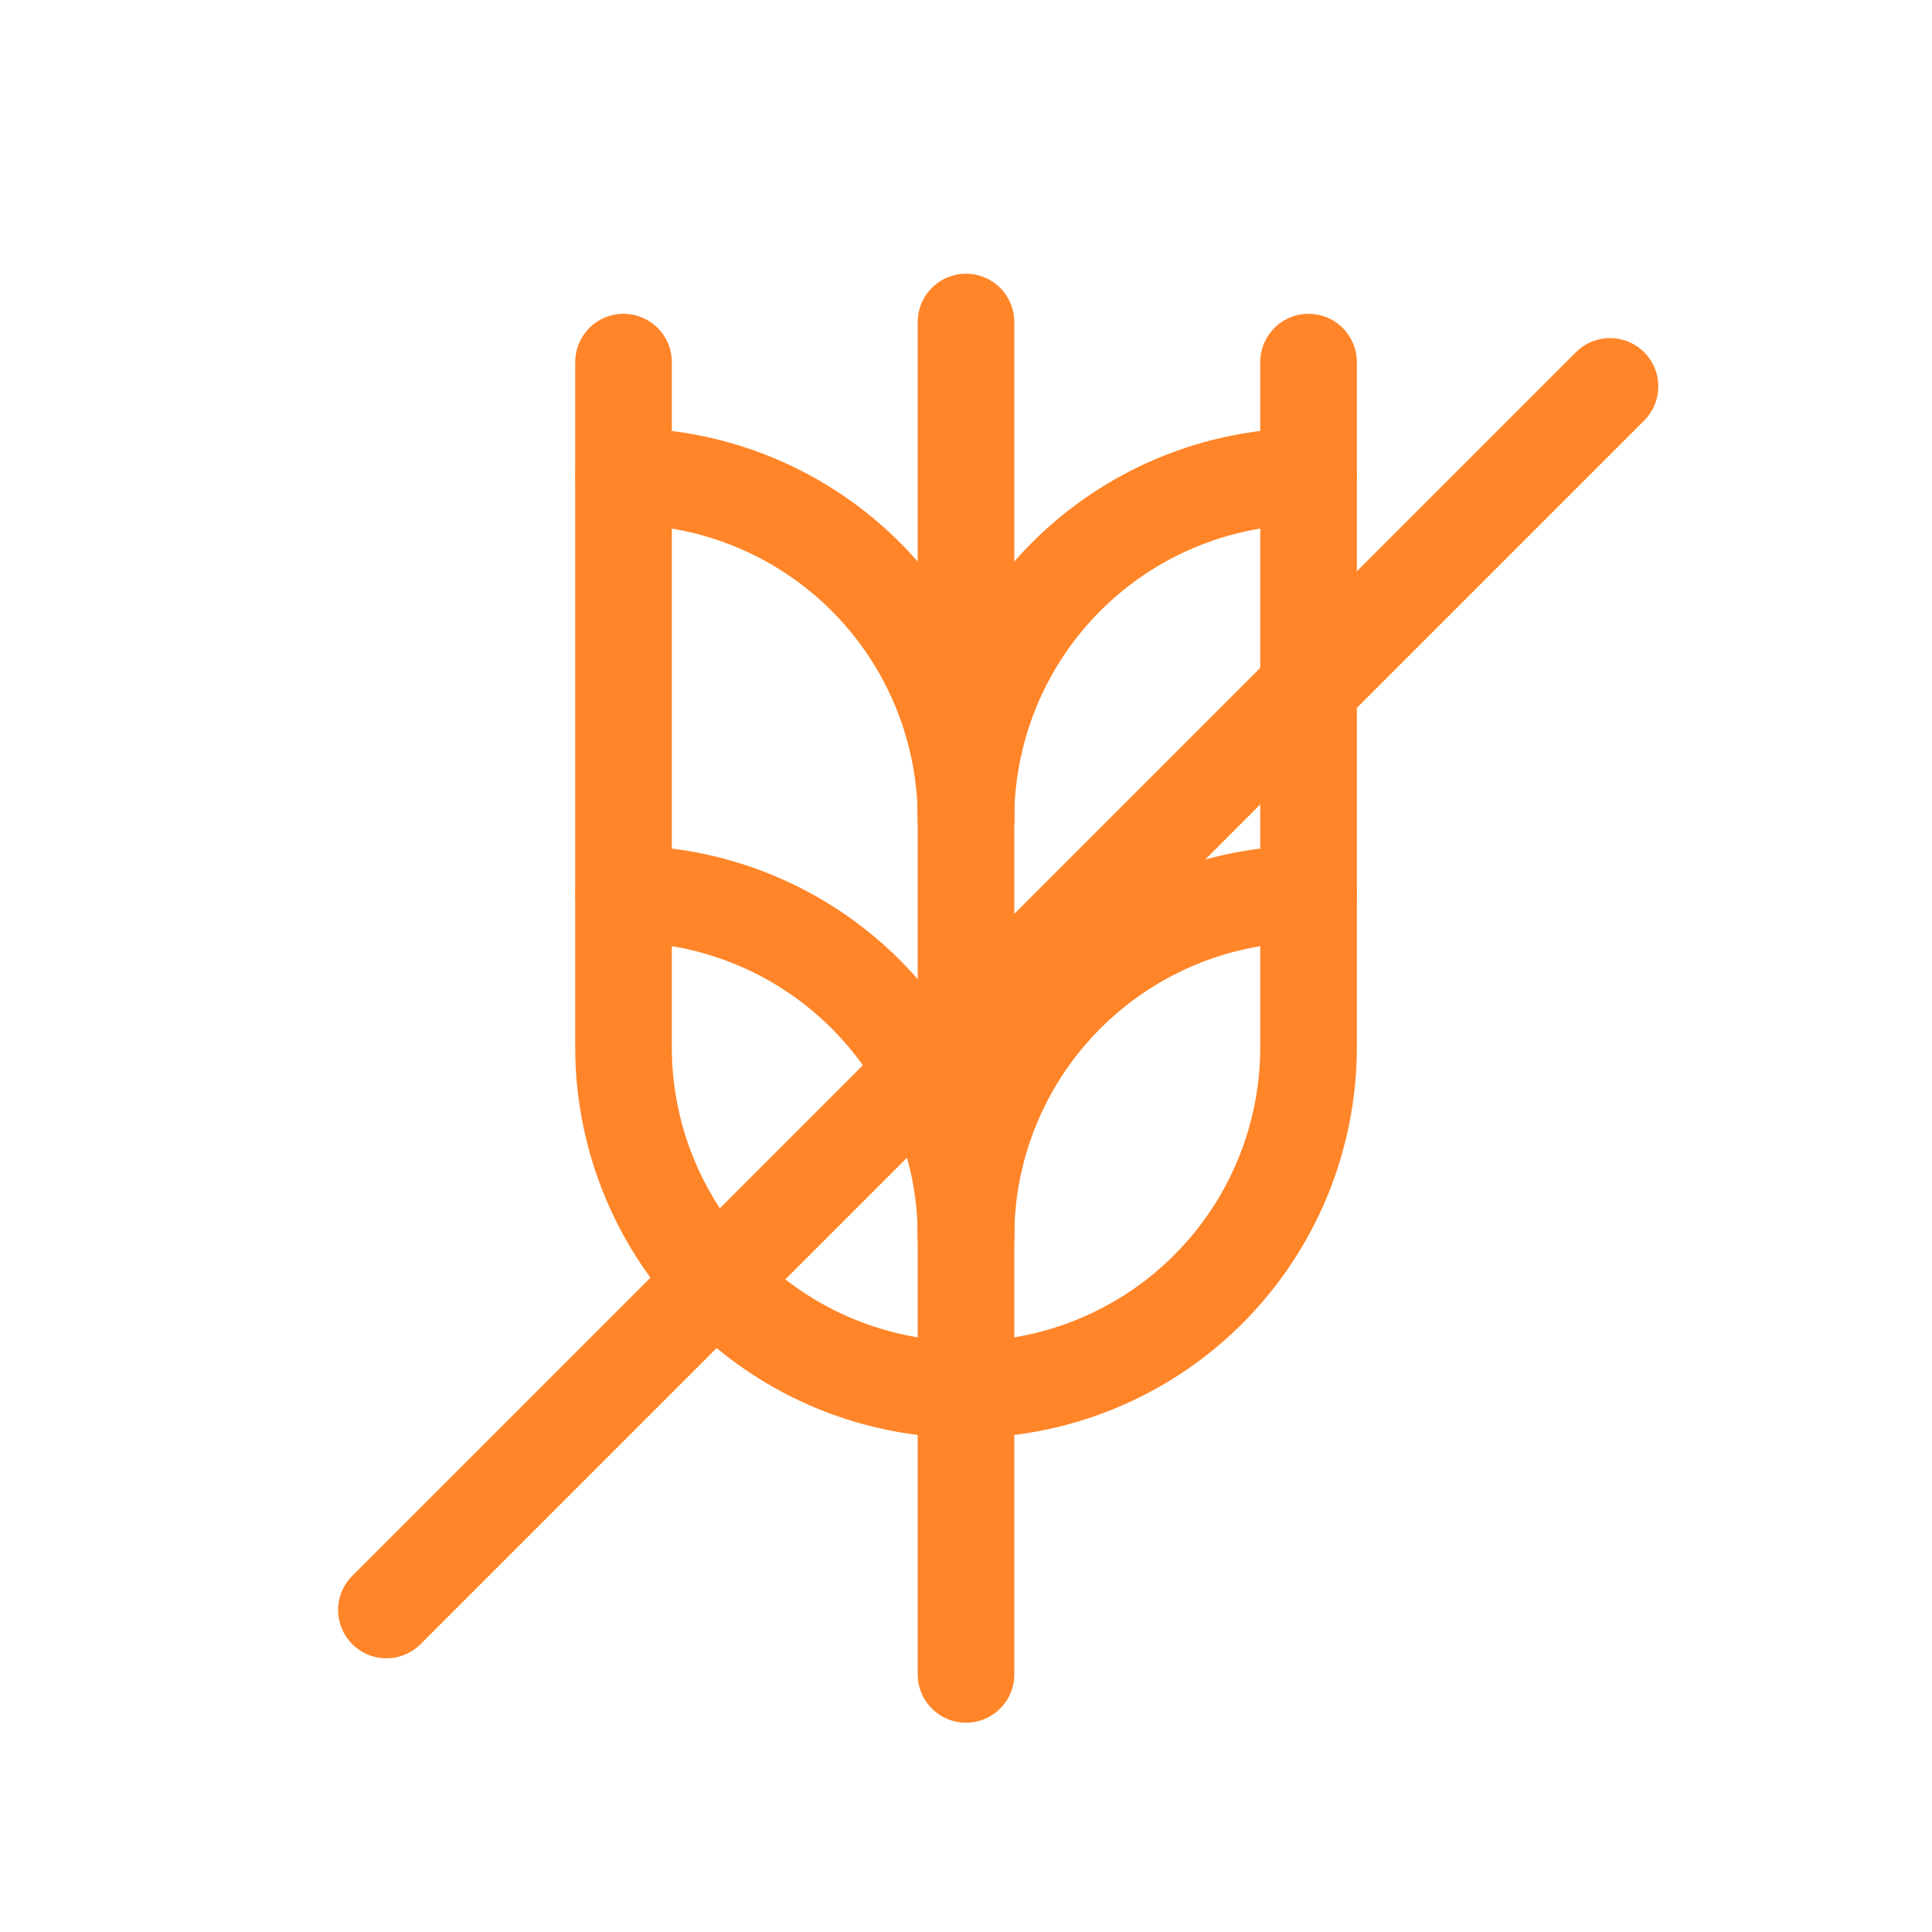
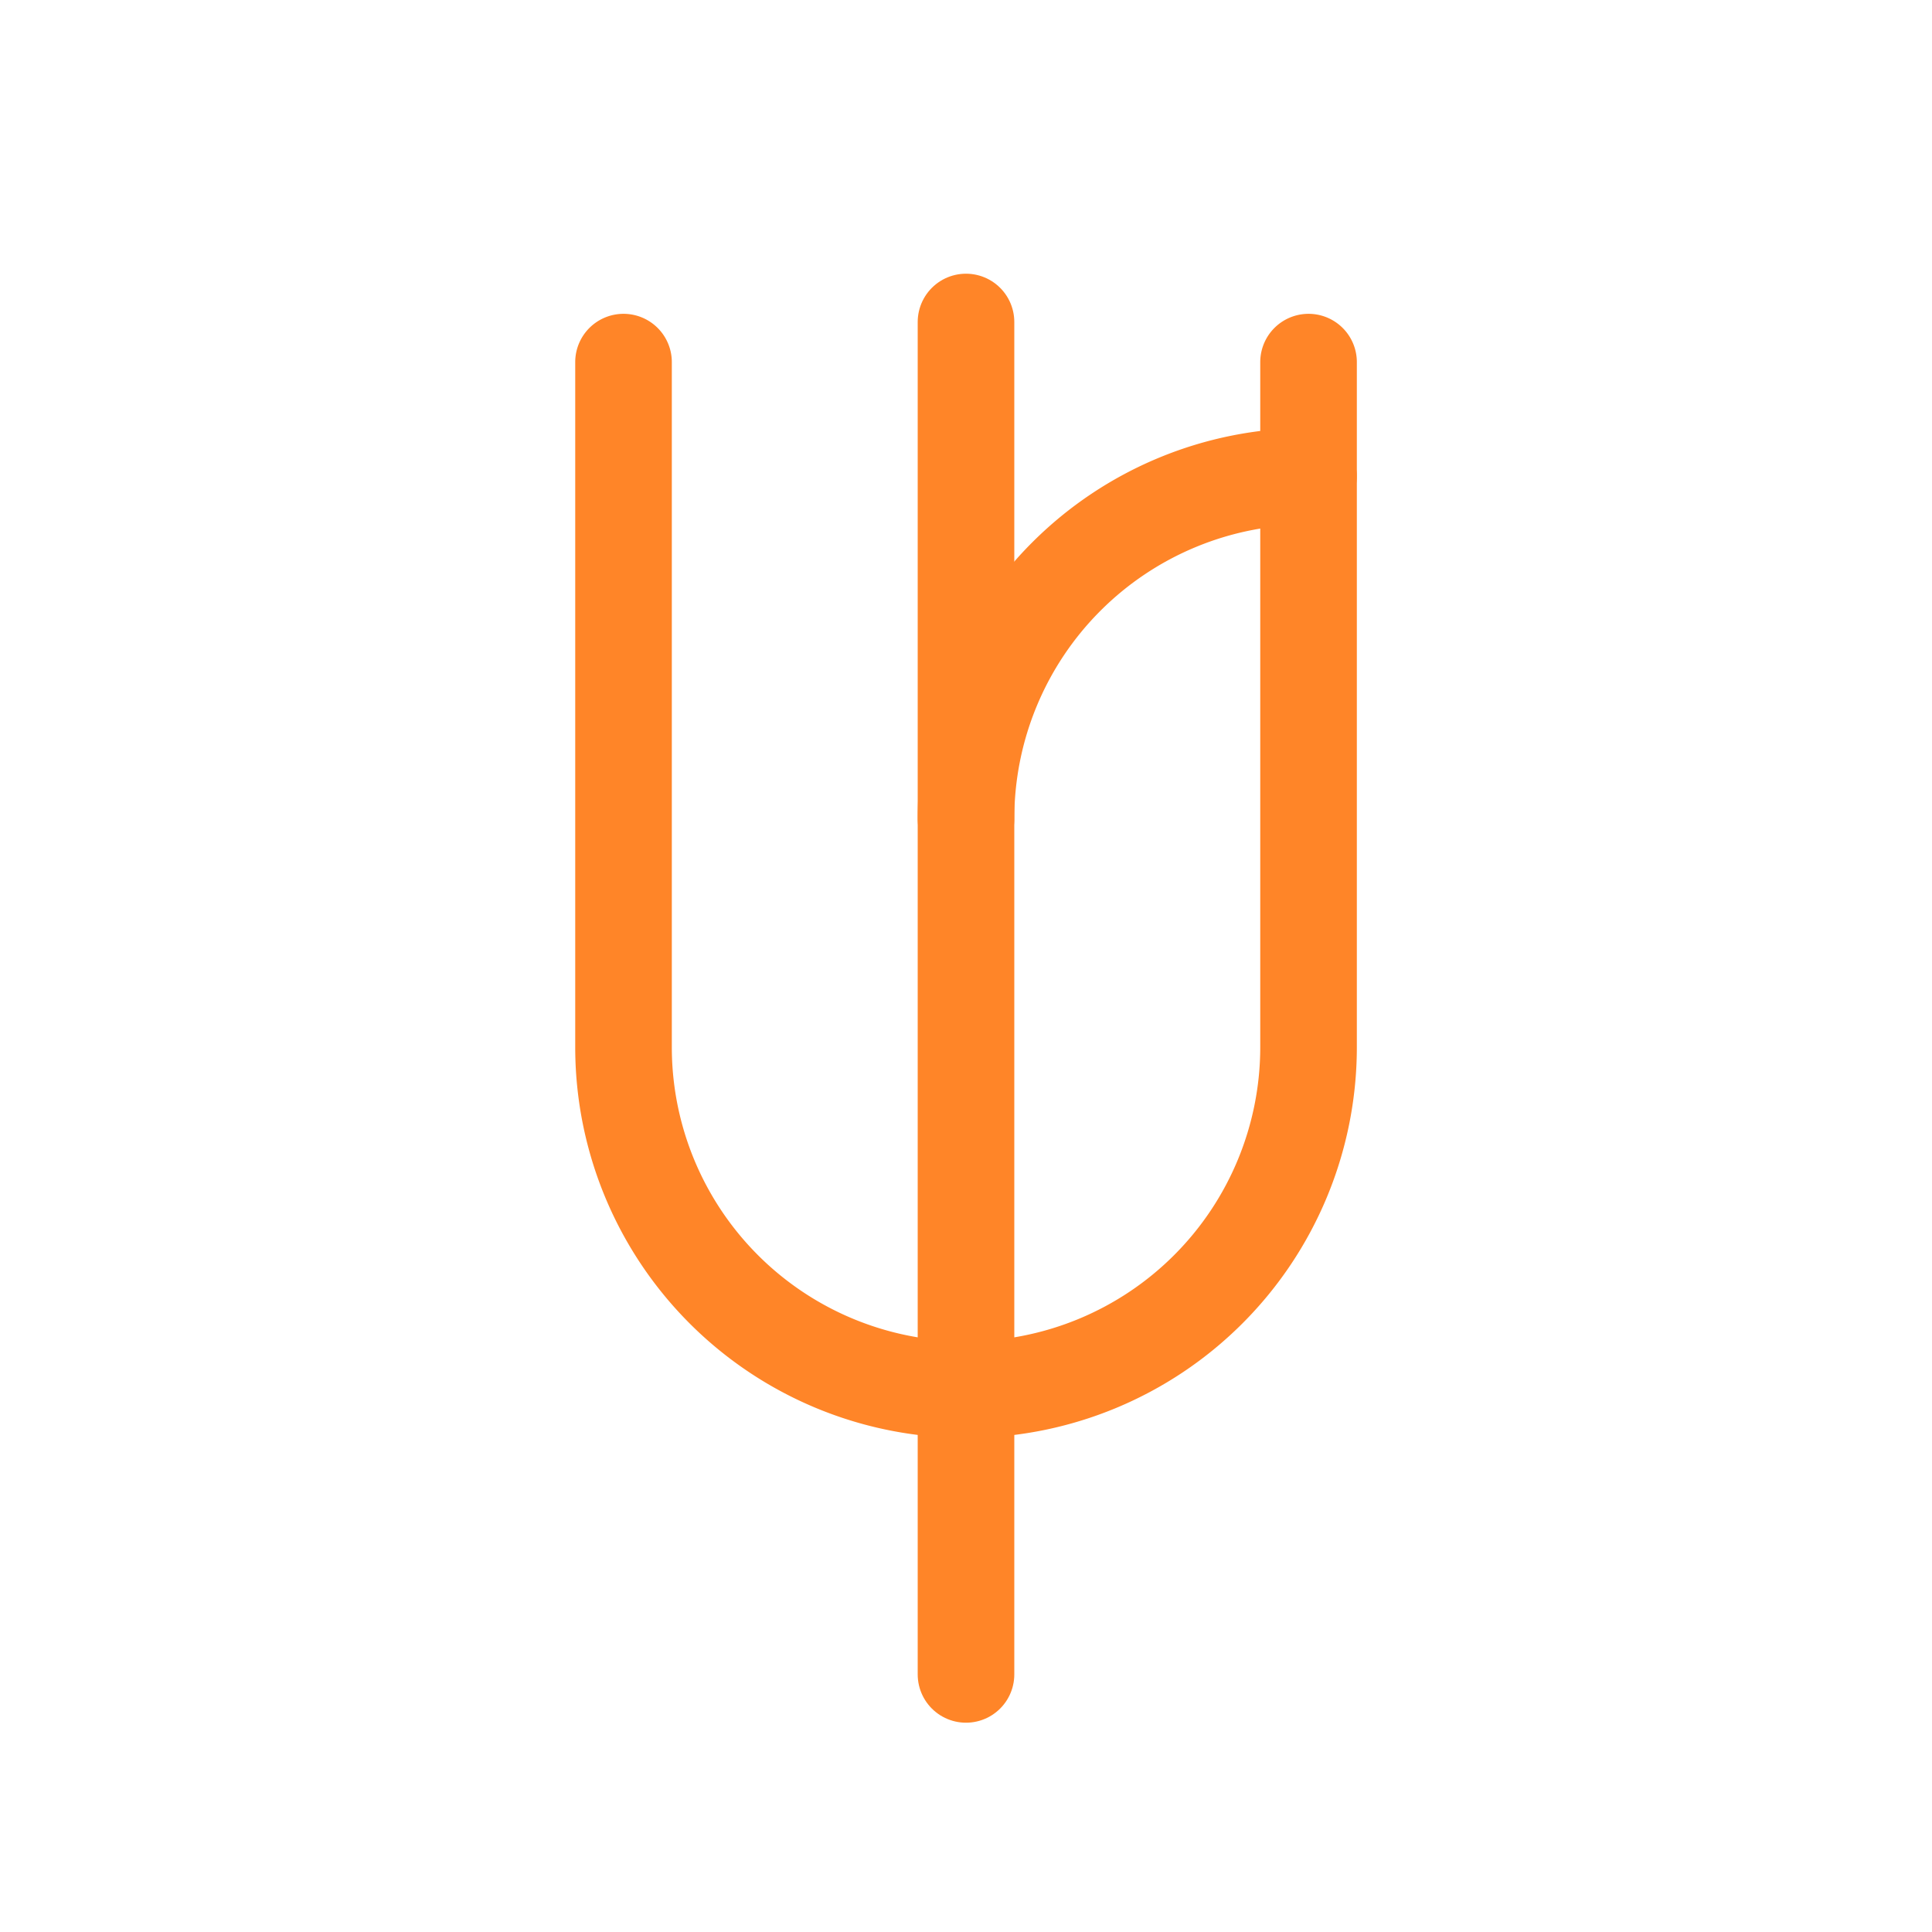
<svg xmlns="http://www.w3.org/2000/svg" width="30" height="30" viewBox="0 0 30 30">
  <defs>
    <style>.a,.b{fill:none;}.a{stroke:#ff8528;stroke-linecap:round;stroke-linejoin:round;stroke-width:1.5px;}</style>
  </defs>
  <g transform="translate(2.807 -0.083)">
    <path class="a" d="M12,13.985h0a5.318,5.318,0,0,1,5.318-5.318" transform="translate(0.193 -1.188)" />
-     <path class="a" d="M12,18.253h0a5.318,5.318,0,0,1,5.318-5.318" transform="translate(0.193 1.029)" />
-     <path class="a" d="M13.818,18.253h0A5.318,5.318,0,0,0,8.5,12.934" transform="translate(-1.625 1.029)" />
-     <path class="a" d="M13.818,13.985h0A5.318,5.318,0,0,0,8.5,8.667" transform="translate(-1.625 -1.188)" />
    <line class="a" y1="21" transform="translate(12.193 5.083)" />
    <path class="a" d="M19.137,7.5V18.137h0a5.318,5.318,0,0,1-5.318,5.318h0A5.318,5.318,0,0,1,8.5,18.137h0V7.5" transform="translate(-1.625 -1.794)" />
  </g>
  <path class="b" d="M30,30H0V0H30Z" />
-   <line class="a" y1="19" x2="19" transform="translate(6 6)" />
</svg>